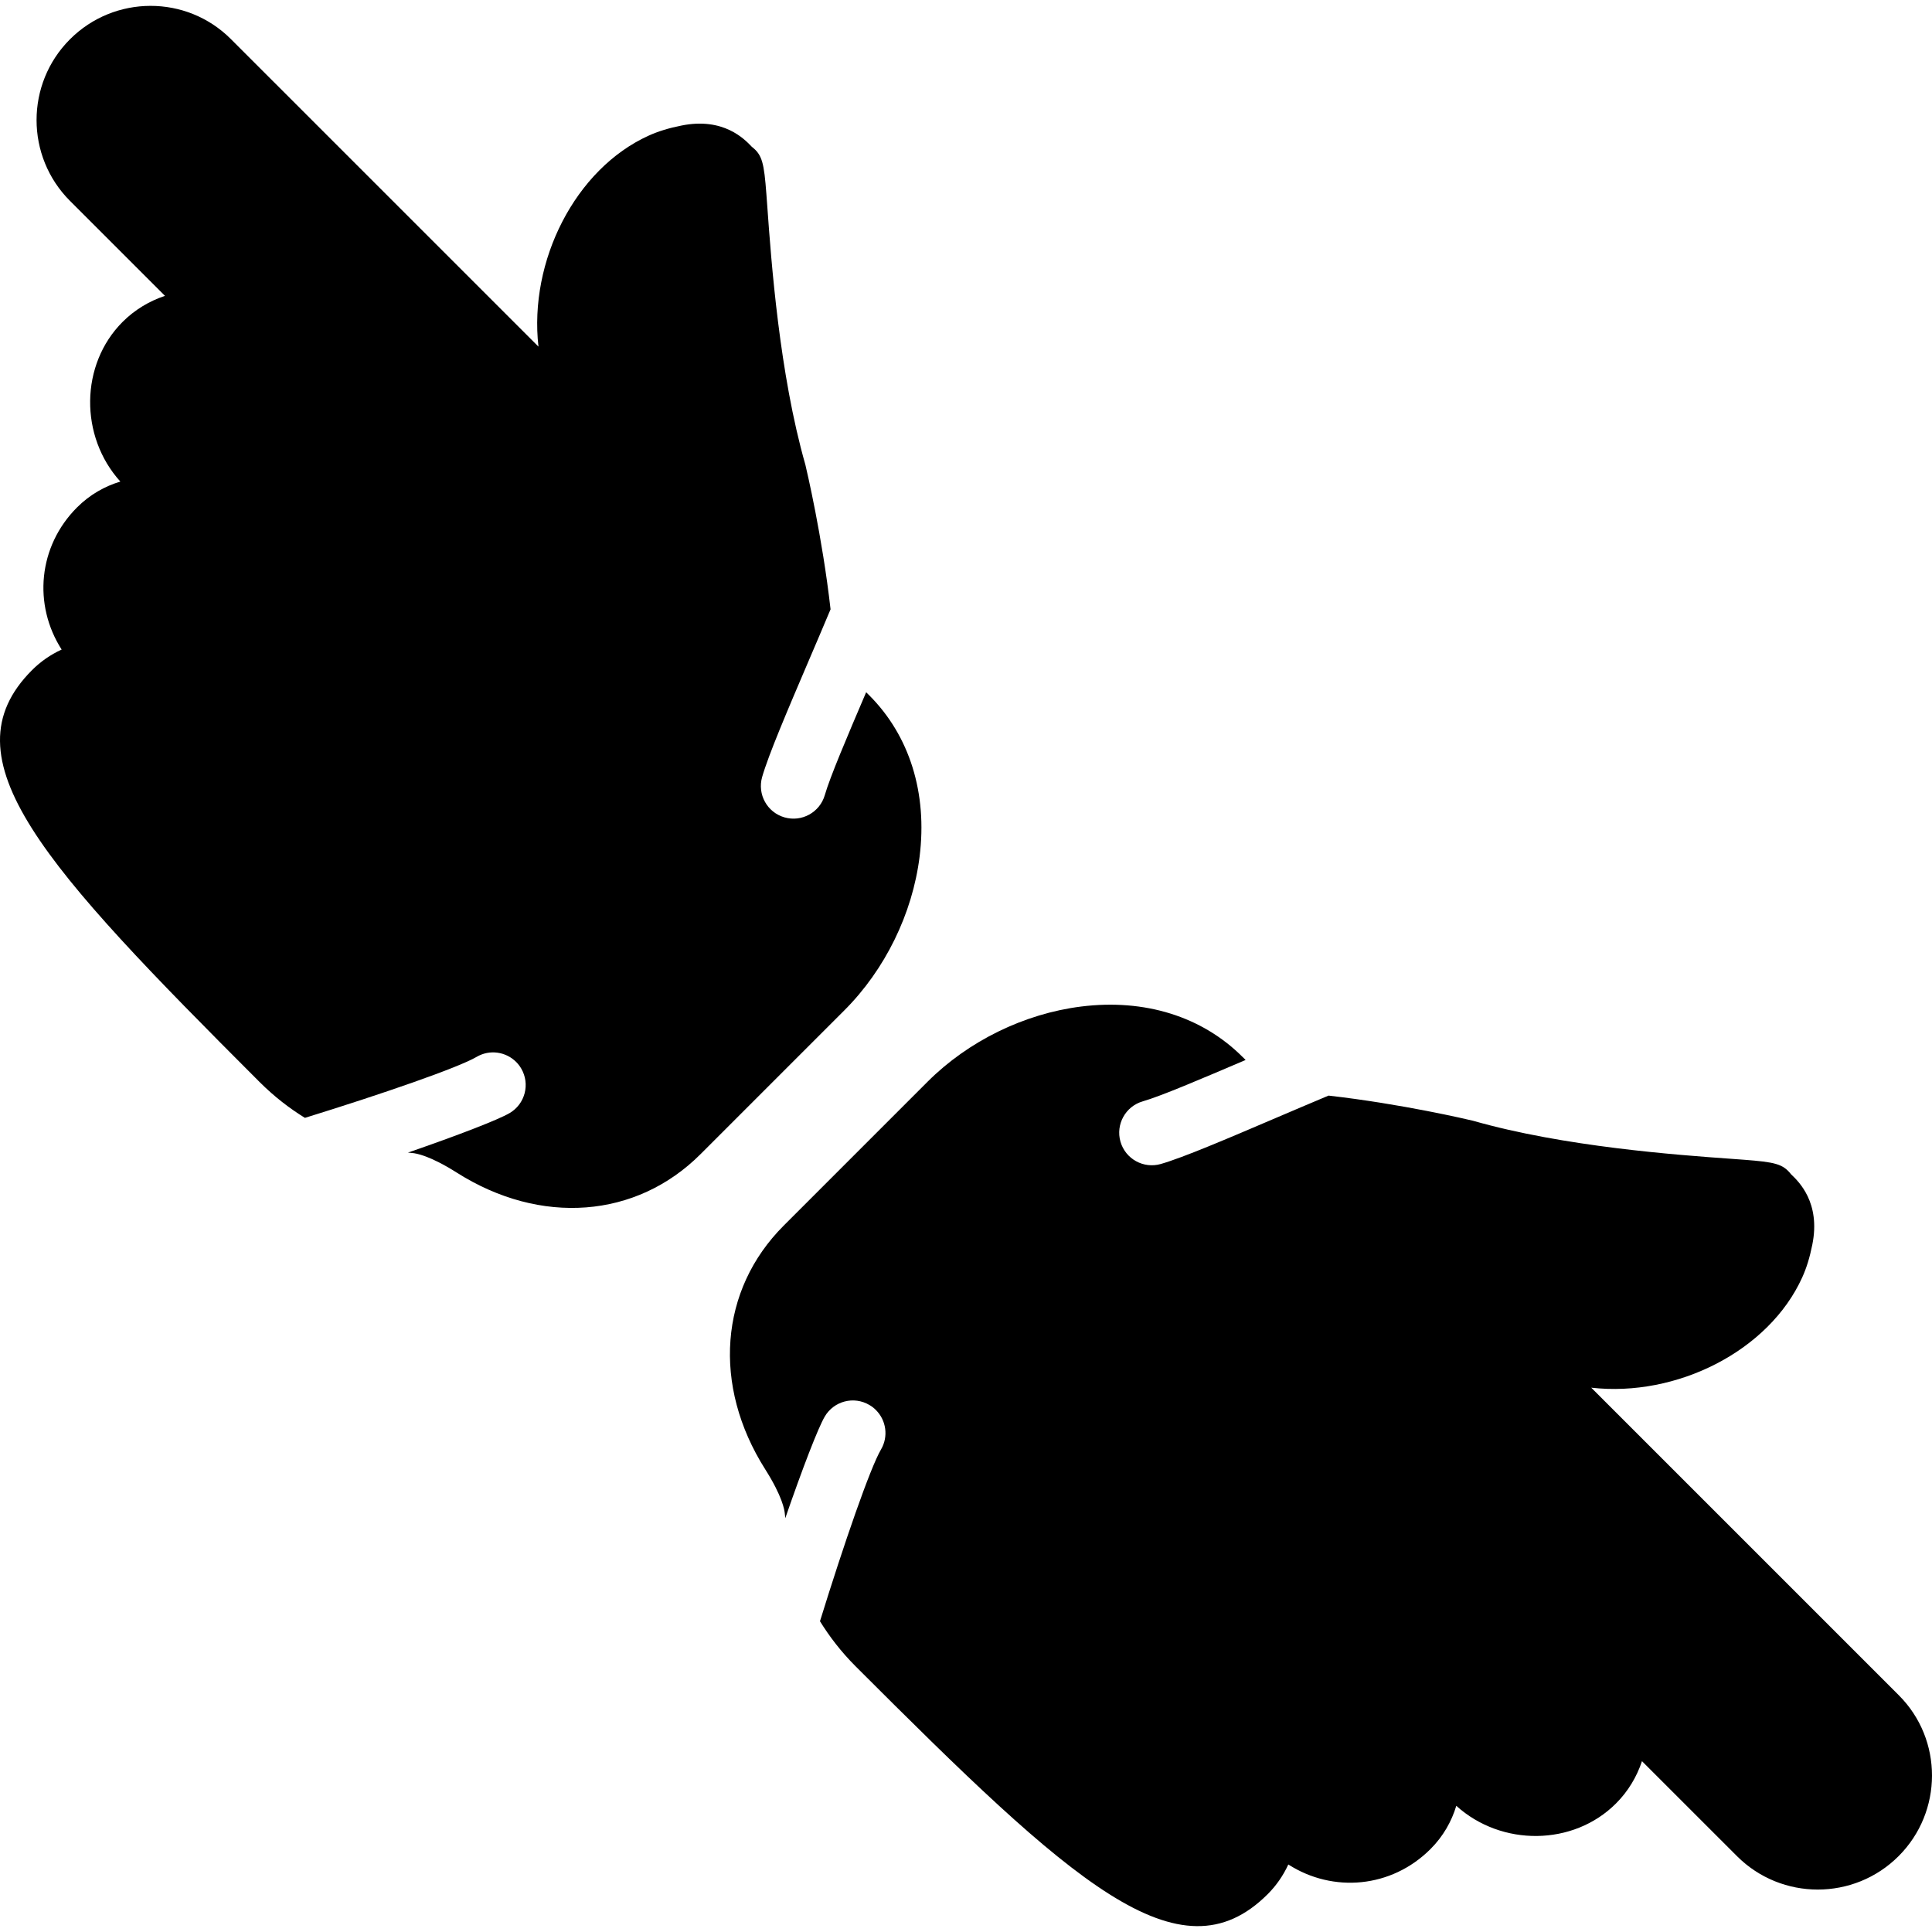
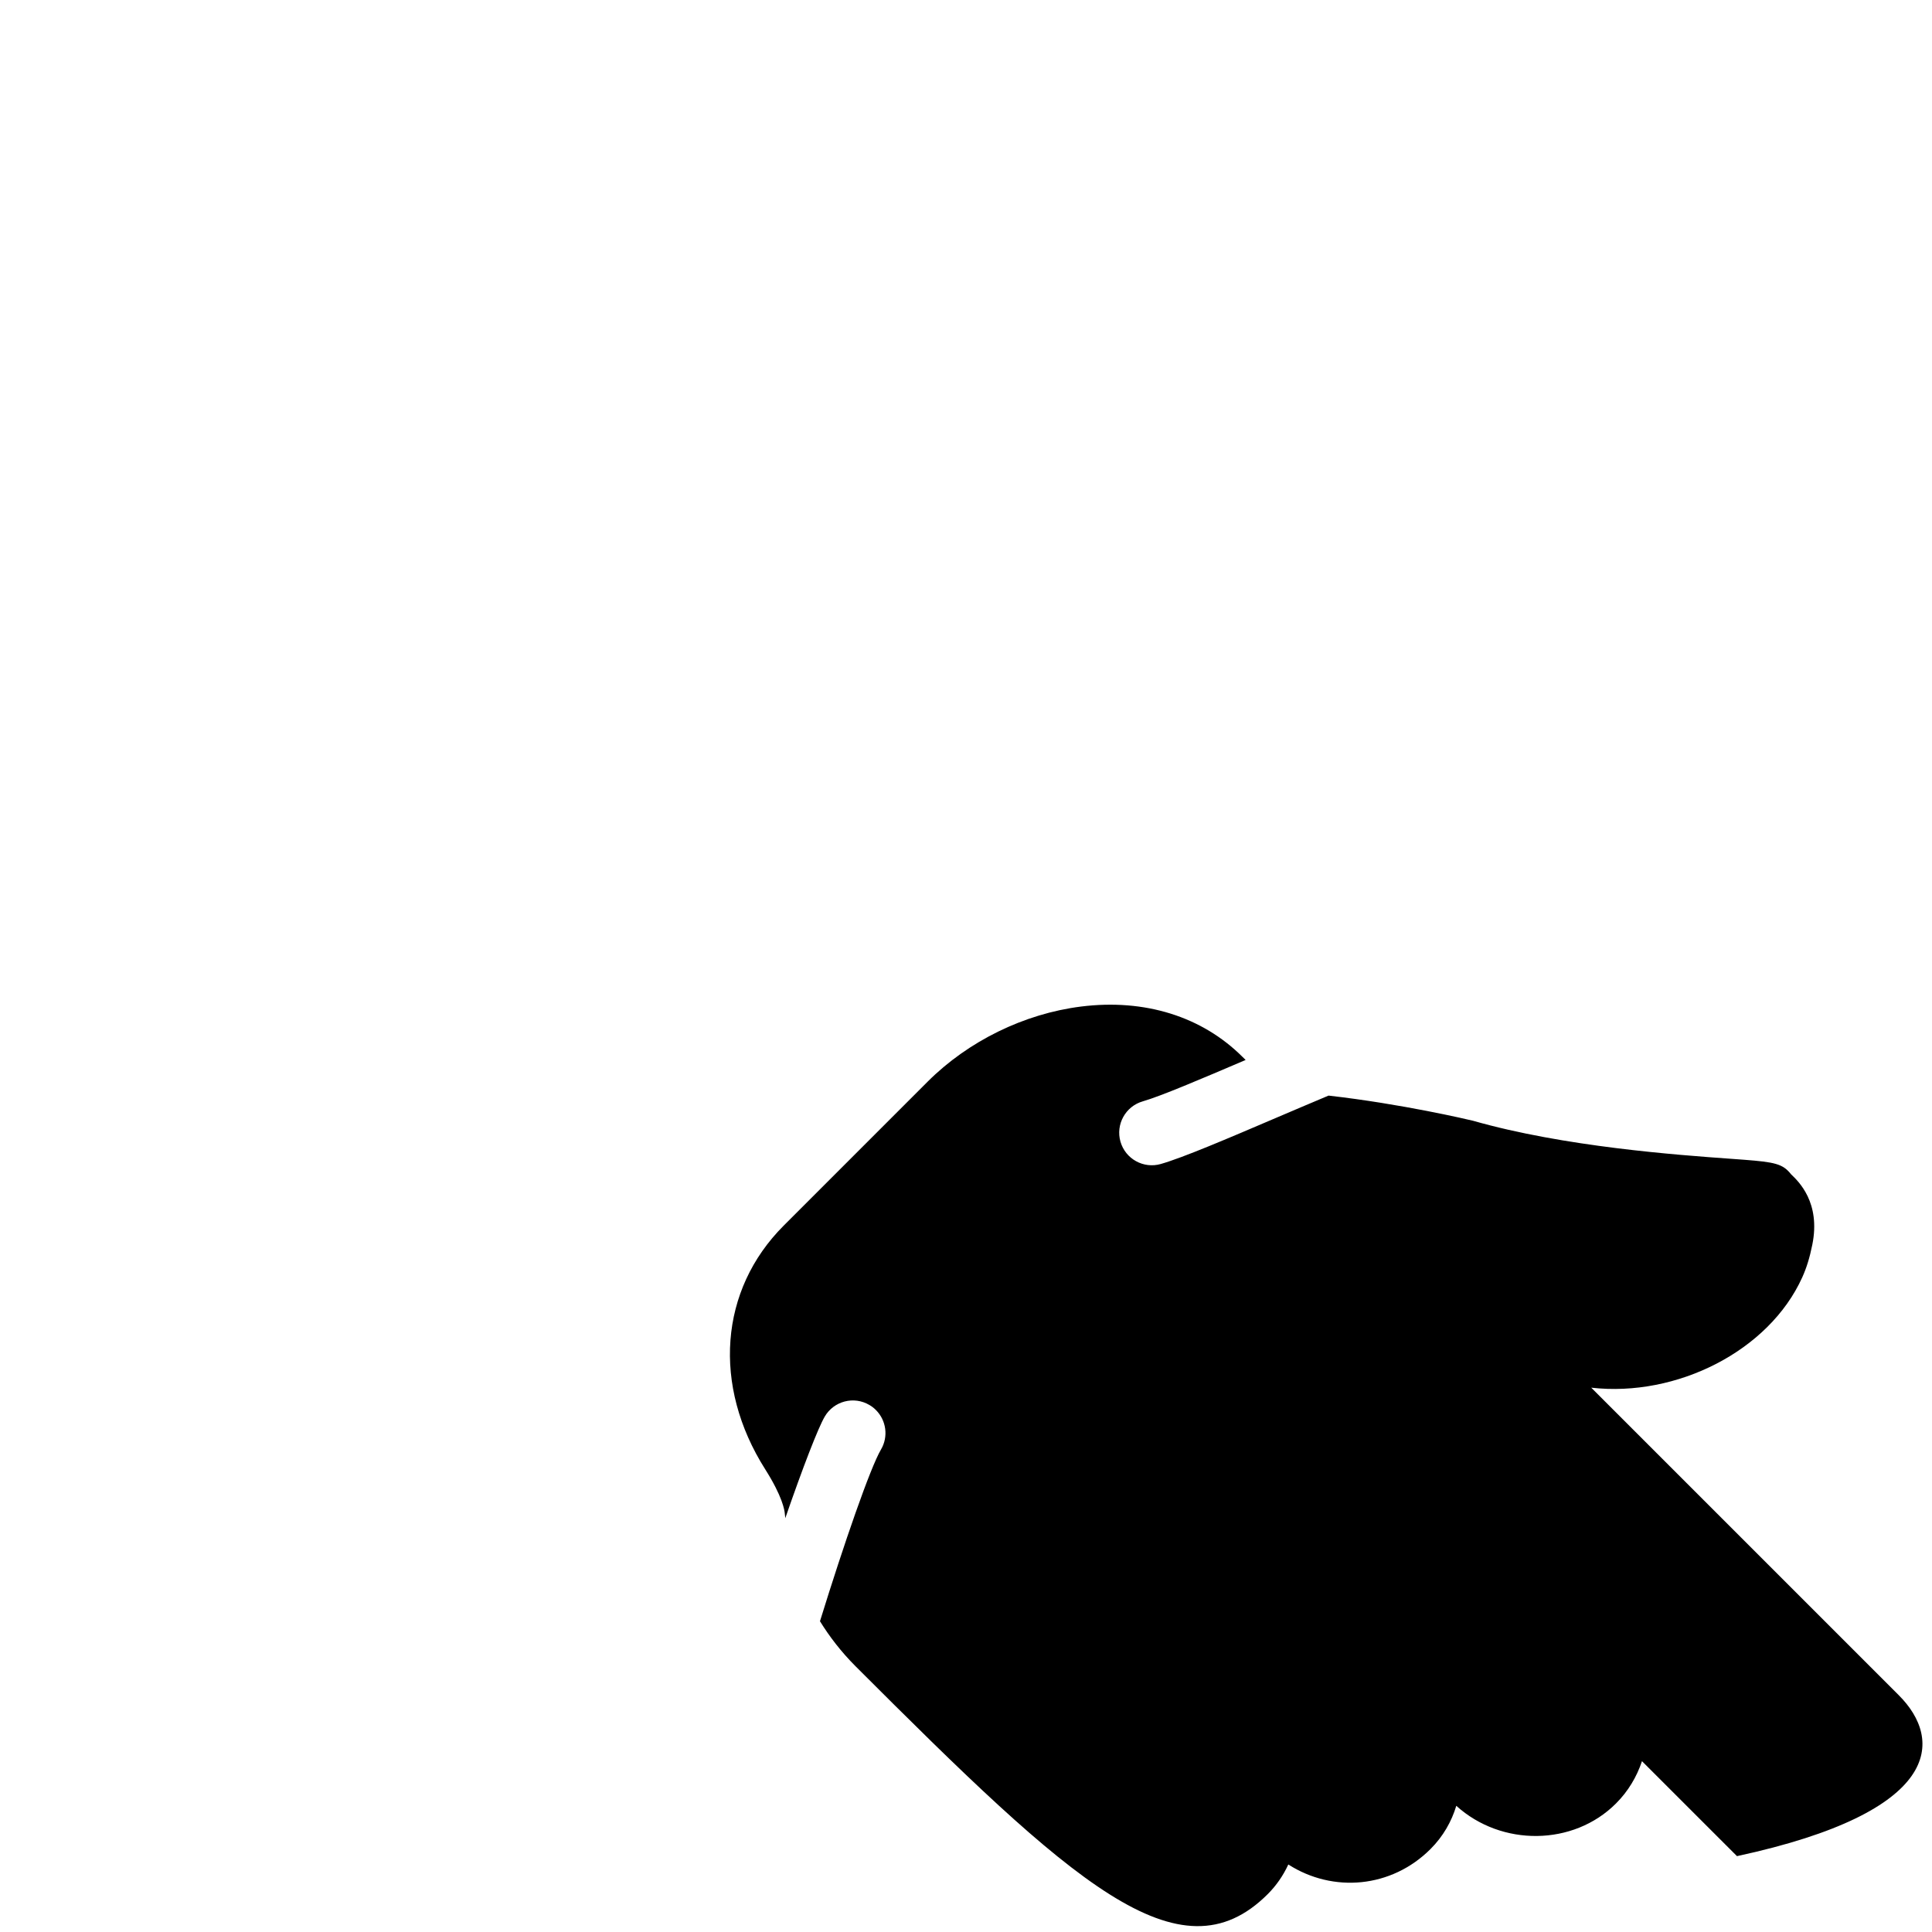
<svg xmlns="http://www.w3.org/2000/svg" version="1.1" id="Layer_1" x="0px" y="0px" viewBox="0 0 505.733 505.733" style="enable-background:new 0 0 505.733 505.733;" xml:space="preserve">
  <g>
    <g>
      <g>
-         <path d="M240.716,224.267c2.082-16.666-2.611-31.684-13.201-42.283c-0.008,0-0.017-0.009-0.017-0.009l-0.768-0.768     c-4.941,11.554-9.489,22.263-10.82,26.914c-1.306,4.531-6.033,7.142-10.564,5.837c-4.54-1.306-7.134-6.033-5.845-10.556     c1.69-5.871,6.562-17.271,12.203-30.473c1.698-3.951,3.686-8.619,5.709-13.431c-2.167-19.132-6.298-36.608-6.588-37.828     c-6.818-23.859-8.951-53.393-9.967-67.584c-0.7-9.643-0.913-12.638-3.14-14.865c-0.273-0.273-0.572-0.529-0.913-0.794     c-1.852-1.946-7.381-7.808-18.449-5.555c-3.345,0.666-6.059,1.51-8.525,2.62c-19.268,8.721-31.428,32.862-28.877,55.245     L60.415,10.208C48.827-1.38,29.951-1.354,18.32,10.277c-11.665,11.665-11.665,30.643,0,42.308l24.866,24.858     c-4.096,1.365-7.91,3.635-11.085,6.81c-11.162,11.162-11.315,29.969-0.597,41.805c-4.079,1.229-7.97,3.405-11.324,6.75     c-10.214,10.214-11.546,25.506-4.045,37.222c-2.901,1.331-5.538,3.166-7.74,5.376c-23.117,23.108,3.038,51.311,59.58,107.853     c3.883,3.874,7.885,6.921,11.844,9.361c20.463-6.332,40.141-13.15,44.928-15.957c3.43-2.022,7.671-1.365,10.359,1.314     c0.495,0.503,0.947,1.067,1.323,1.715c2.389,4.062,1.033,9.293-3.029,11.674c-2.953,1.741-13.329,5.751-26.607,10.342     c0.367,0.034,0.811,0.094,1.152,0.119c0.939,0.068,4.548,0.64,11.639,5.137c21.922,13.884,46.967,11.981,63.795-4.847     l37.658-37.658C231.688,253.809,238.856,239.166,240.716,224.267z" />
-         <path d="M497.064,443.779l-80.529-80.529c22.374,2.543,46.524-9.609,55.236-28.885c1.118-2.466,1.954-5.171,2.628-8.525     c2.244-11.068-3.61-16.597-5.555-18.449c-0.265-0.333-0.521-0.64-0.794-0.904c-2.236-2.236-5.231-2.449-14.865-3.149     c-14.199-1.016-43.733-3.149-67.584-9.958c-1.22-0.299-18.697-4.42-37.828-6.588c-4.821,2.022-9.481,4.011-13.44,5.7     c-13.193,5.641-24.593,10.513-30.473,12.203c-4.514,1.297-9.25-1.306-10.556-5.837c-1.297-4.531,1.314-9.259,5.845-10.564     c4.642-1.331,15.36-5.888,26.914-10.829l-0.768-0.768c-0.009,0-0.009,0-0.017-0.008c-10.598-10.598-25.609-15.292-42.274-13.21     c-14.899,1.869-29.542,9.037-40.192,19.678l-37.658,37.666c-16.836,16.828-18.731,41.865-4.847,63.787     c4.497,7.091,5.069,10.701,5.137,11.64c0.017,0.35,0.085,0.785,0.119,1.16c4.591-13.286,8.602-23.663,10.334-26.607     c2.389-4.062,7.612-5.427,11.674-3.029c0.649,0.367,1.22,0.819,1.715,1.323c2.688,2.679,3.337,6.929,1.323,10.351     c-2.816,4.787-9.626,24.465-15.966,44.937c2.449,3.959,5.487,7.962,9.361,11.836c56.542,56.542,84.753,82.697,107.861,59.588     c2.202-2.202,4.045-4.847,5.376-7.748c11.716,7.501,26.999,6.17,37.214-4.036c3.354-3.354,5.53-7.253,6.758-11.324     c11.827,10.709,30.643,10.556,41.796-0.606c3.183-3.174,5.444-6.98,6.81-11.076l24.866,24.858     c11.665,11.665,30.635,11.665,42.308,0C508.618,474.252,508.652,455.367,497.064,443.779z" />
+         <path d="M497.064,443.779l-80.529-80.529c22.374,2.543,46.524-9.609,55.236-28.885c1.118-2.466,1.954-5.171,2.628-8.525     c2.244-11.068-3.61-16.597-5.555-18.449c-0.265-0.333-0.521-0.64-0.794-0.904c-2.236-2.236-5.231-2.449-14.865-3.149     c-14.199-1.016-43.733-3.149-67.584-9.958c-1.22-0.299-18.697-4.42-37.828-6.588c-4.821,2.022-9.481,4.011-13.44,5.7     c-13.193,5.641-24.593,10.513-30.473,12.203c-4.514,1.297-9.25-1.306-10.556-5.837c-1.297-4.531,1.314-9.259,5.845-10.564     c4.642-1.331,15.36-5.888,26.914-10.829l-0.768-0.768c-0.009,0-0.009,0-0.017-0.008c-10.598-10.598-25.609-15.292-42.274-13.21     c-14.899,1.869-29.542,9.037-40.192,19.678l-37.658,37.666c-16.836,16.828-18.731,41.865-4.847,63.787     c4.497,7.091,5.069,10.701,5.137,11.64c0.017,0.35,0.085,0.785,0.119,1.16c4.591-13.286,8.602-23.663,10.334-26.607     c2.389-4.062,7.612-5.427,11.674-3.029c0.649,0.367,1.22,0.819,1.715,1.323c2.688,2.679,3.337,6.929,1.323,10.351     c-2.816,4.787-9.626,24.465-15.966,44.937c2.449,3.959,5.487,7.962,9.361,11.836c56.542,56.542,84.753,82.697,107.861,59.588     c2.202-2.202,4.045-4.847,5.376-7.748c11.716,7.501,26.999,6.17,37.214-4.036c3.354-3.354,5.53-7.253,6.758-11.324     c11.827,10.709,30.643,10.556,41.796-0.606c3.183-3.174,5.444-6.98,6.81-11.076l24.866,24.858     C508.618,474.252,508.652,455.367,497.064,443.779z" />
      </g>
    </g>
  </g>
  <g>
</g>
  <g>
</g>
  <g>
</g>
  <g>
</g>
  <g>
</g>
  <g>
</g>
  <g>
</g>
  <g>
</g>
  <g>
</g>
  <g>
</g>
  <g>
</g>
  <g>
</g>
  <g>
</g>
  <g>
</g>
  <g>
</g>
</svg>